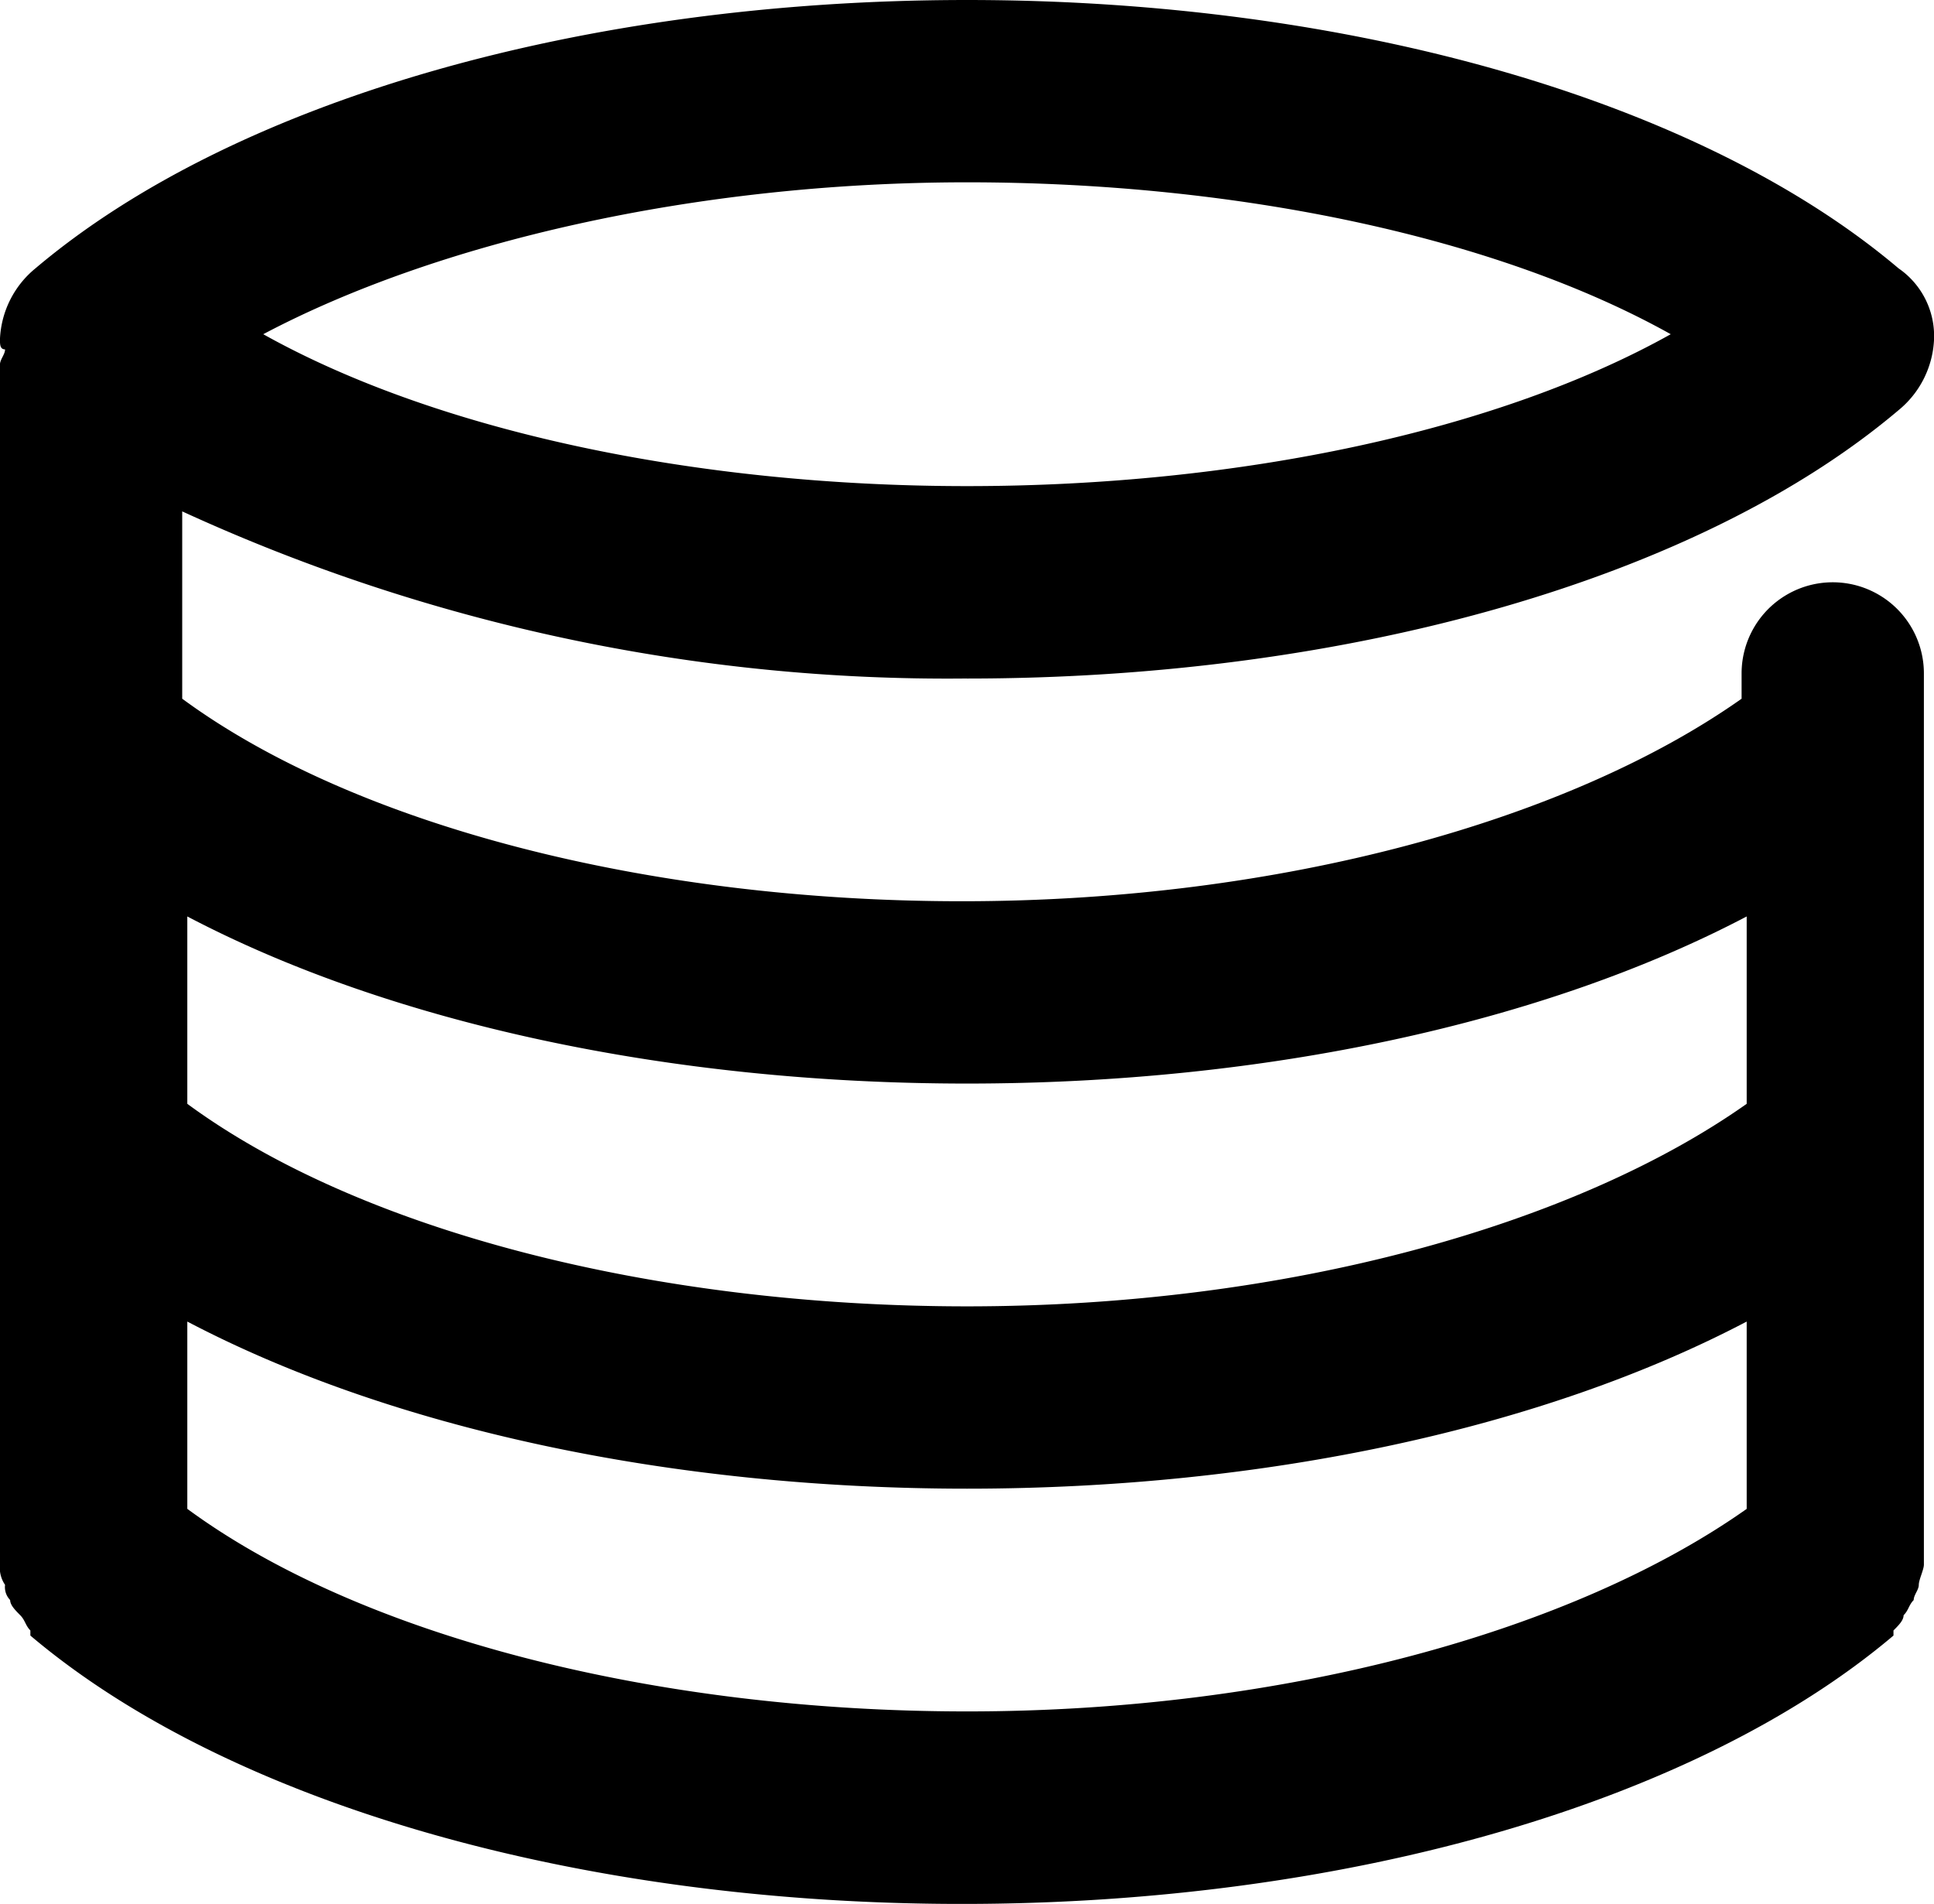
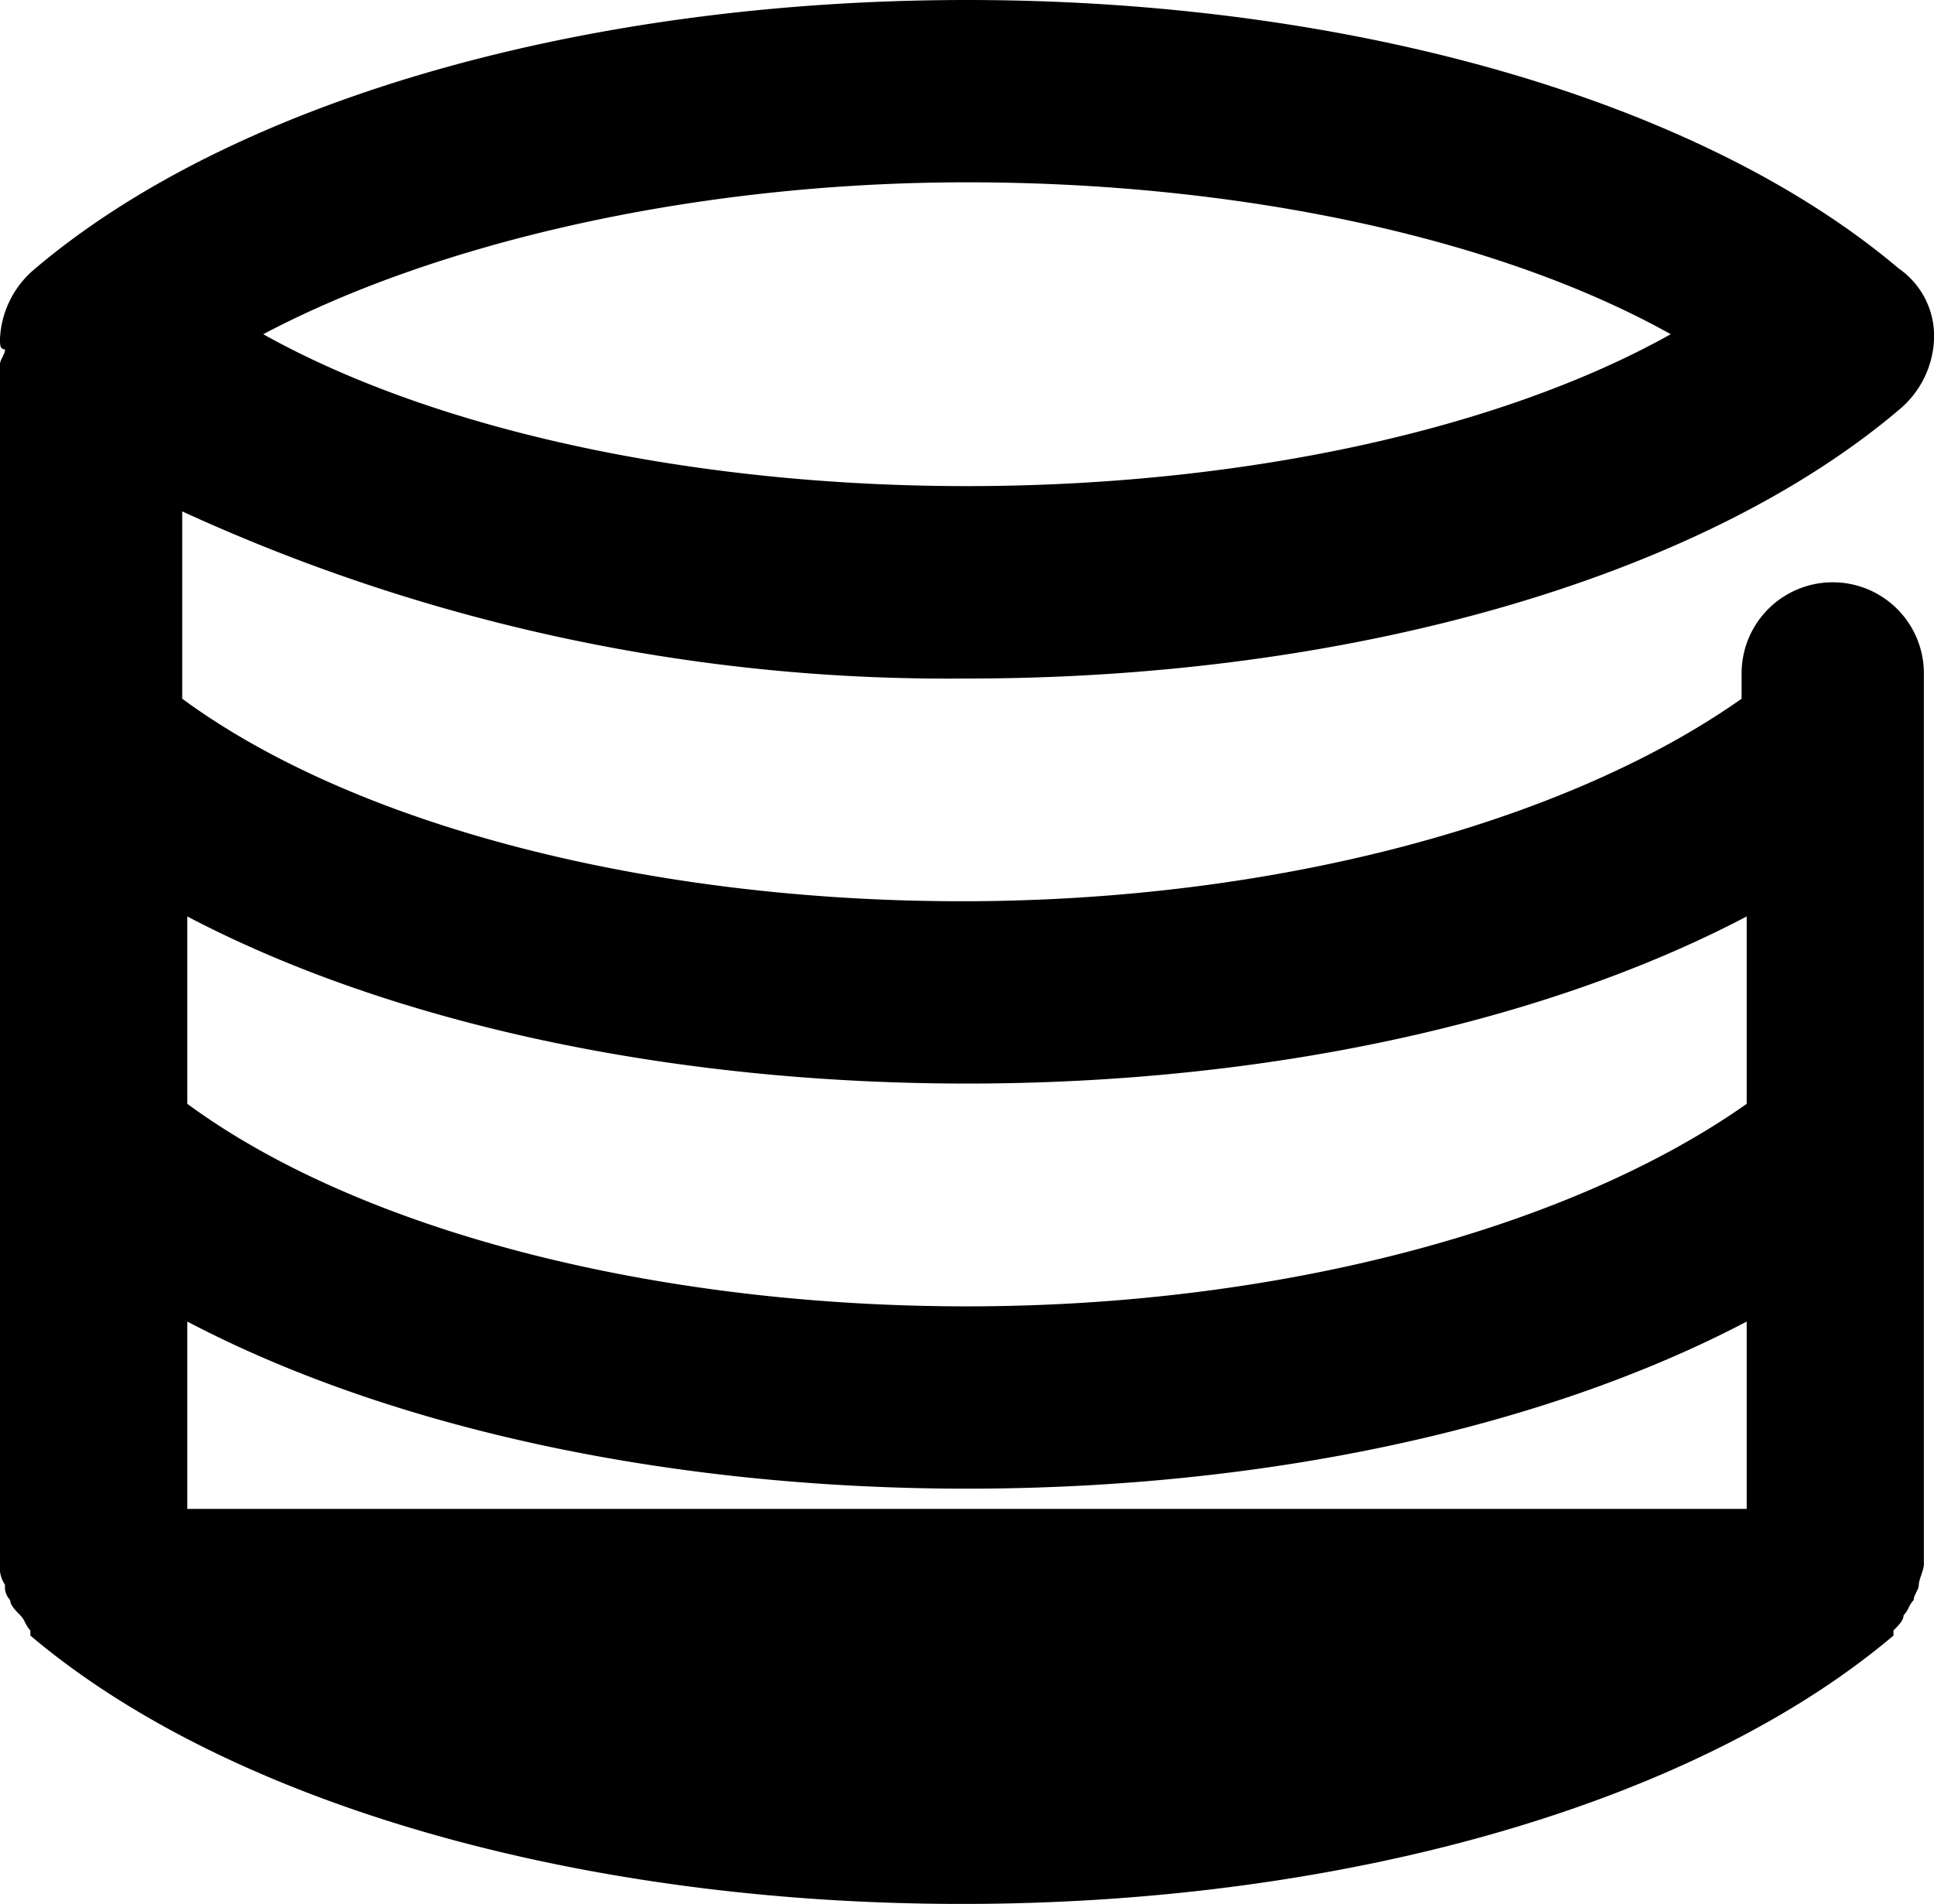
<svg xmlns="http://www.w3.org/2000/svg" width="44.77" height="44.069" viewBox="0 0 44.77 44.069">
-   <path id="Path_6331" data-name="Path 6331" d="M263.466,336.928c8.907,0,16.994-2.344,21.565-6.212a2.24,2.24,0,0,0,.821-1.641,1.9,1.9,0,0,0-.821-1.641c-4.571-3.868-12.657-6.212-21.565-6.212s-16.994,2.344-21.565,6.212a2.24,2.24,0,0,0-.821,1.641c0,.118,0,.234.118.234,0,.118-.118.234-.118.352v27.776a.7.7,0,0,0,.118.469.43.43,0,0,0,.118.352c0,.118.118.234.234.352s.118.234.234.352v.118c4.571,3.868,12.657,6.212,21.564,6.212s16.994-2.344,21.565-6.212v-.118c.118-.118.234-.234.234-.352.118-.118.118-.234.234-.352,0-.118.118-.234.118-.352s.118-.352.118-.469V336.81a2.11,2.11,0,1,0-4.22,0v.585c-3.985,2.813-10.665,4.688-18.049,4.688-7.266,0-14.064-1.758-18.049-4.688v-4.336a42.434,42.434,0,0,0,18.166,3.868Zm0-11.486c6.329,0,12.306,1.289,16.291,3.516-3.985,2.227-9.962,3.516-16.291,3.516s-12.306-1.289-16.291-3.516C251.16,326.849,257.137,325.442,263.466,325.442Zm-18.049,30.706v-4.336c4.688,2.461,11.134,3.868,18.049,3.868s13.36-1.406,18.049-3.868v4.336c-3.985,2.813-10.665,4.688-18.049,4.688-7.266,0-14.064-1.759-18.048-4.688Zm18.049-9.845c6.915,0,13.36-1.406,18.049-3.868v4.337c-3.985,2.813-10.665,4.688-18.049,4.688-7.266,0-14.064-1.758-18.049-4.688v-4.337c4.688,2.462,11.135,3.868,18.049,3.868Z" transform="translate(-241.081 -321.222)" />
+   <path id="Path_6331" data-name="Path 6331" d="M263.466,336.928c8.907,0,16.994-2.344,21.565-6.212a2.24,2.24,0,0,0,.821-1.641,1.9,1.9,0,0,0-.821-1.641c-4.571-3.868-12.657-6.212-21.565-6.212s-16.994,2.344-21.565,6.212a2.24,2.24,0,0,0-.821,1.641c0,.118,0,.234.118.234,0,.118-.118.234-.118.352v27.776a.7.7,0,0,0,.118.469.43.43,0,0,0,.118.352c0,.118.118.234.234.352s.118.234.234.352v.118c4.571,3.868,12.657,6.212,21.564,6.212s16.994-2.344,21.565-6.212v-.118c.118-.118.234-.234.234-.352.118-.118.118-.234.234-.352,0-.118.118-.234.118-.352s.118-.352.118-.469V336.81a2.11,2.11,0,1,0-4.22,0v.585c-3.985,2.813-10.665,4.688-18.049,4.688-7.266,0-14.064-1.758-18.049-4.688v-4.336a42.434,42.434,0,0,0,18.166,3.868Zm0-11.486c6.329,0,12.306,1.289,16.291,3.516-3.985,2.227-9.962,3.516-16.291,3.516s-12.306-1.289-16.291-3.516C251.16,326.849,257.137,325.442,263.466,325.442Zm-18.049,30.706v-4.336c4.688,2.461,11.134,3.868,18.049,3.868s13.36-1.406,18.049-3.868v4.336Zm18.049-9.845c6.915,0,13.36-1.406,18.049-3.868v4.337c-3.985,2.813-10.665,4.688-18.049,4.688-7.266,0-14.064-1.758-18.049-4.688v-4.337c4.688,2.462,11.135,3.868,18.049,3.868Z" transform="translate(-241.081 -321.222)" />
</svg>